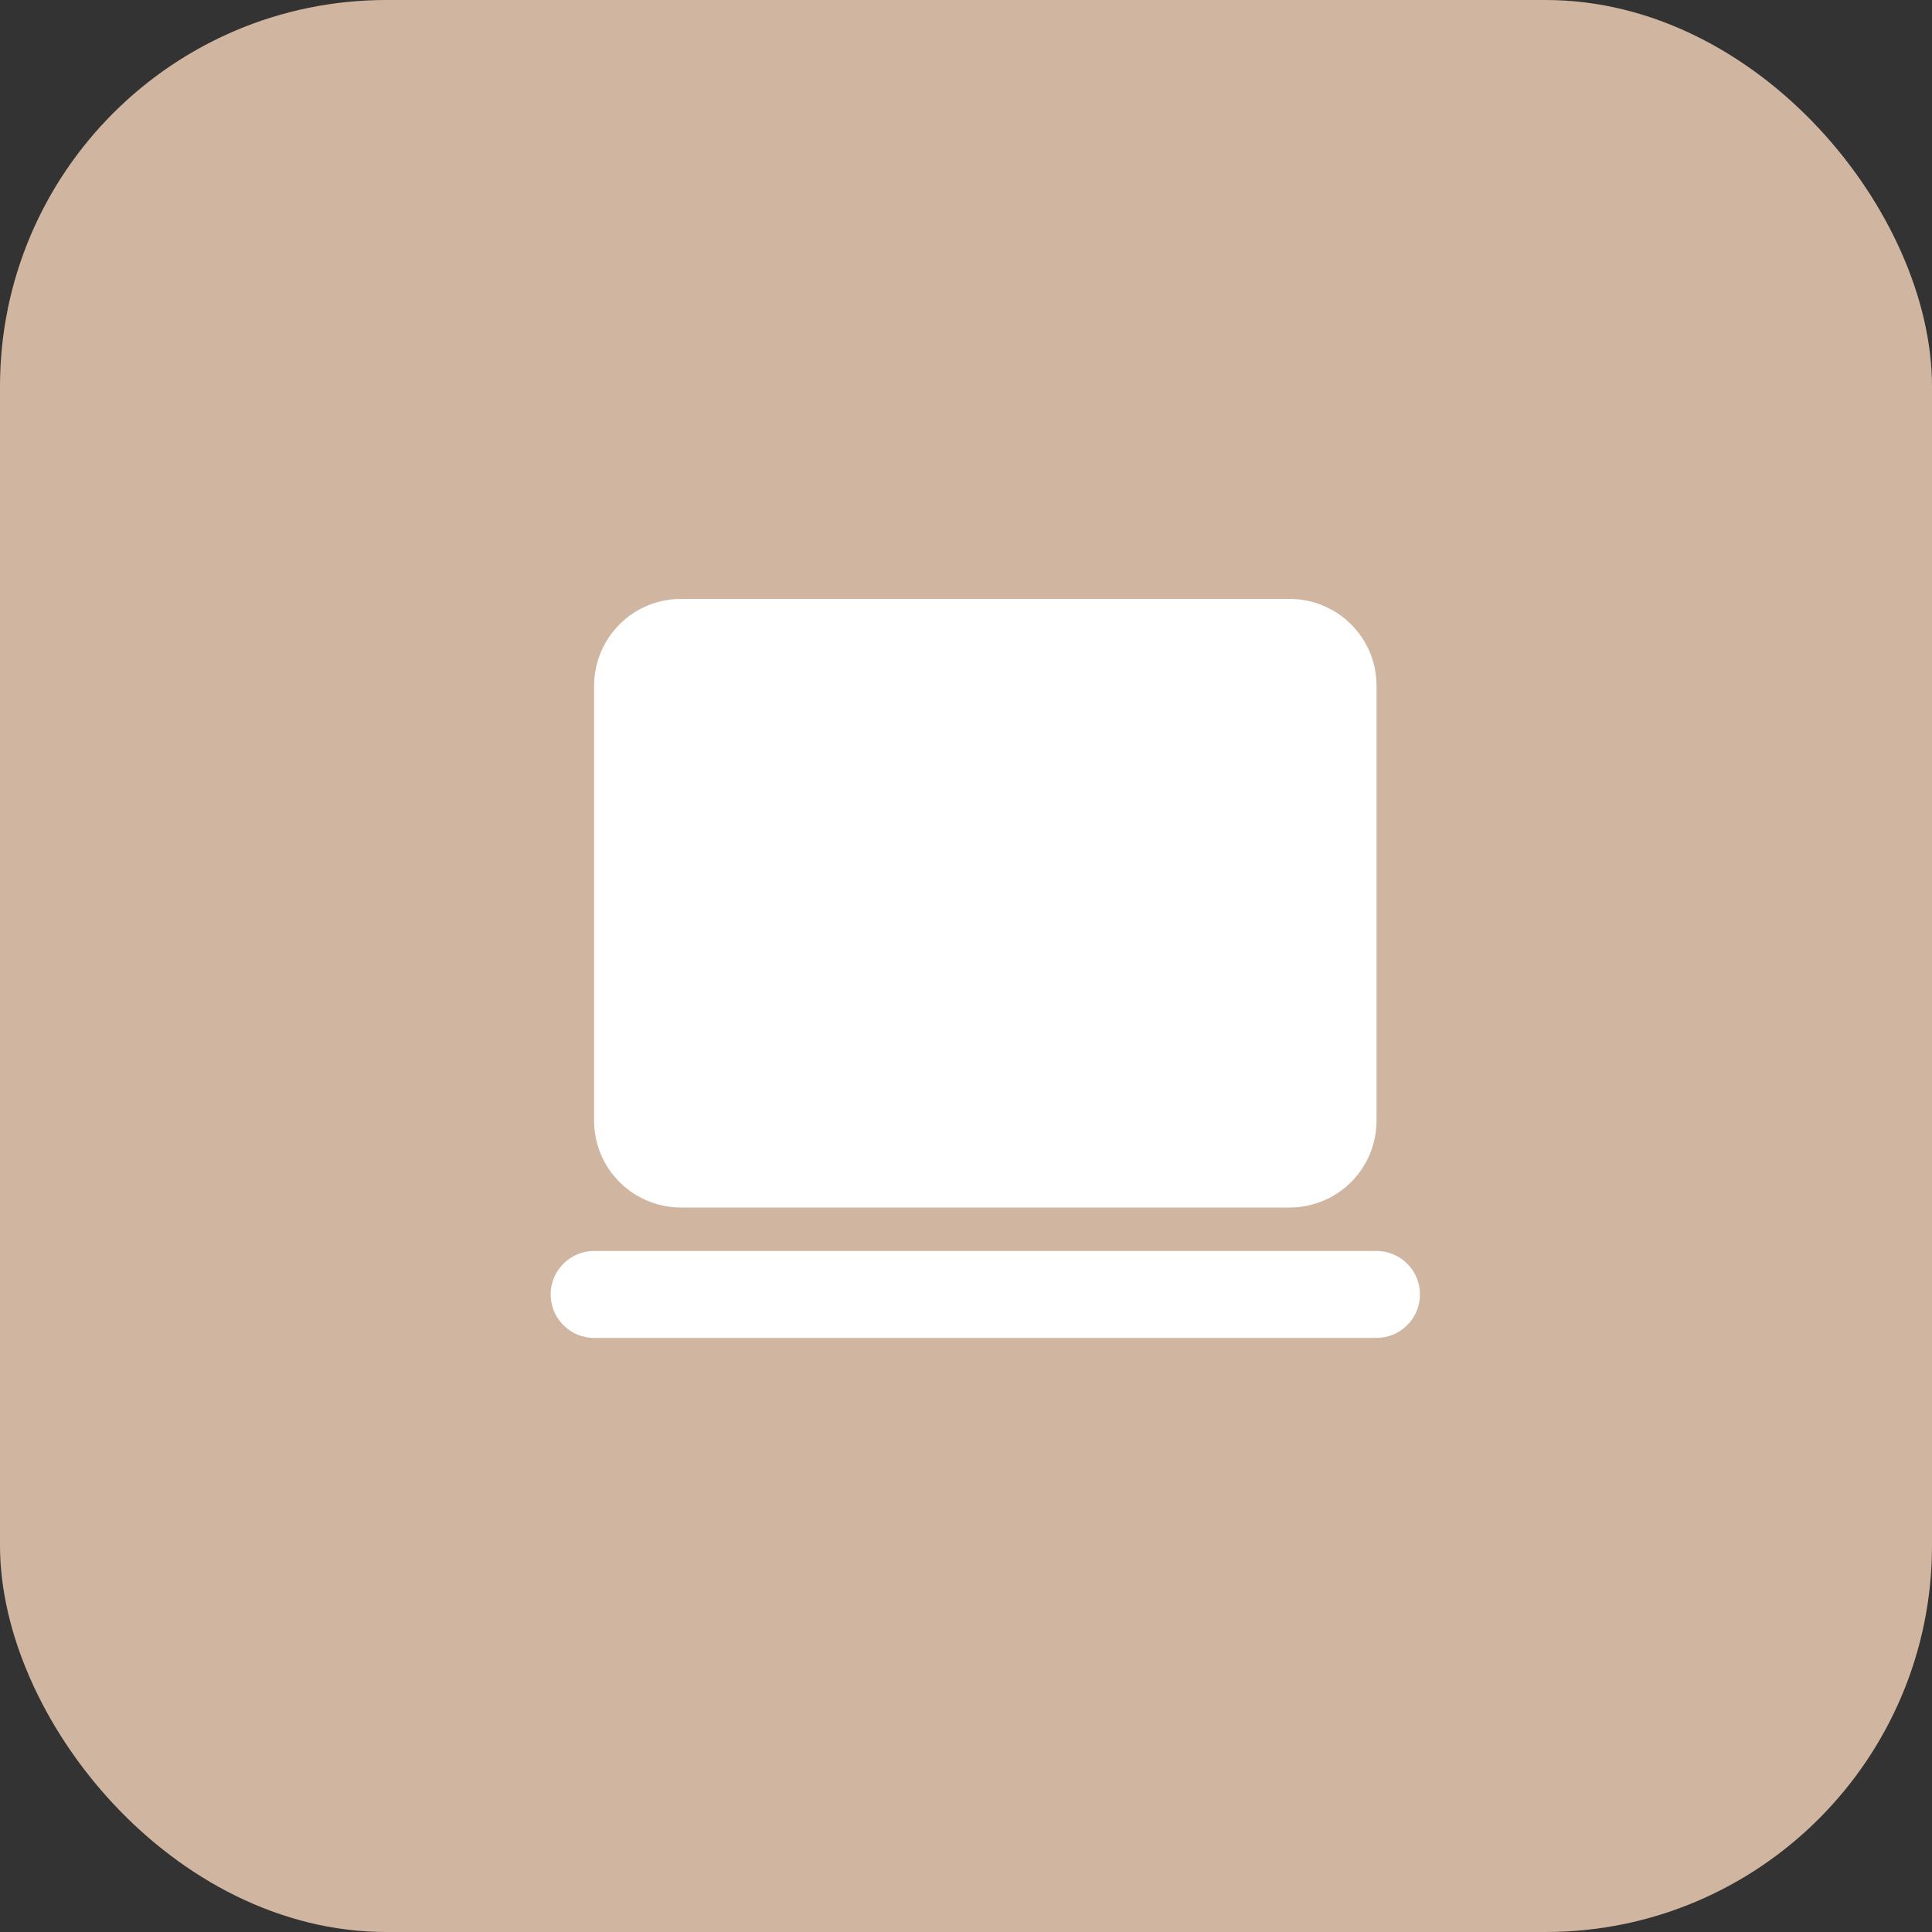
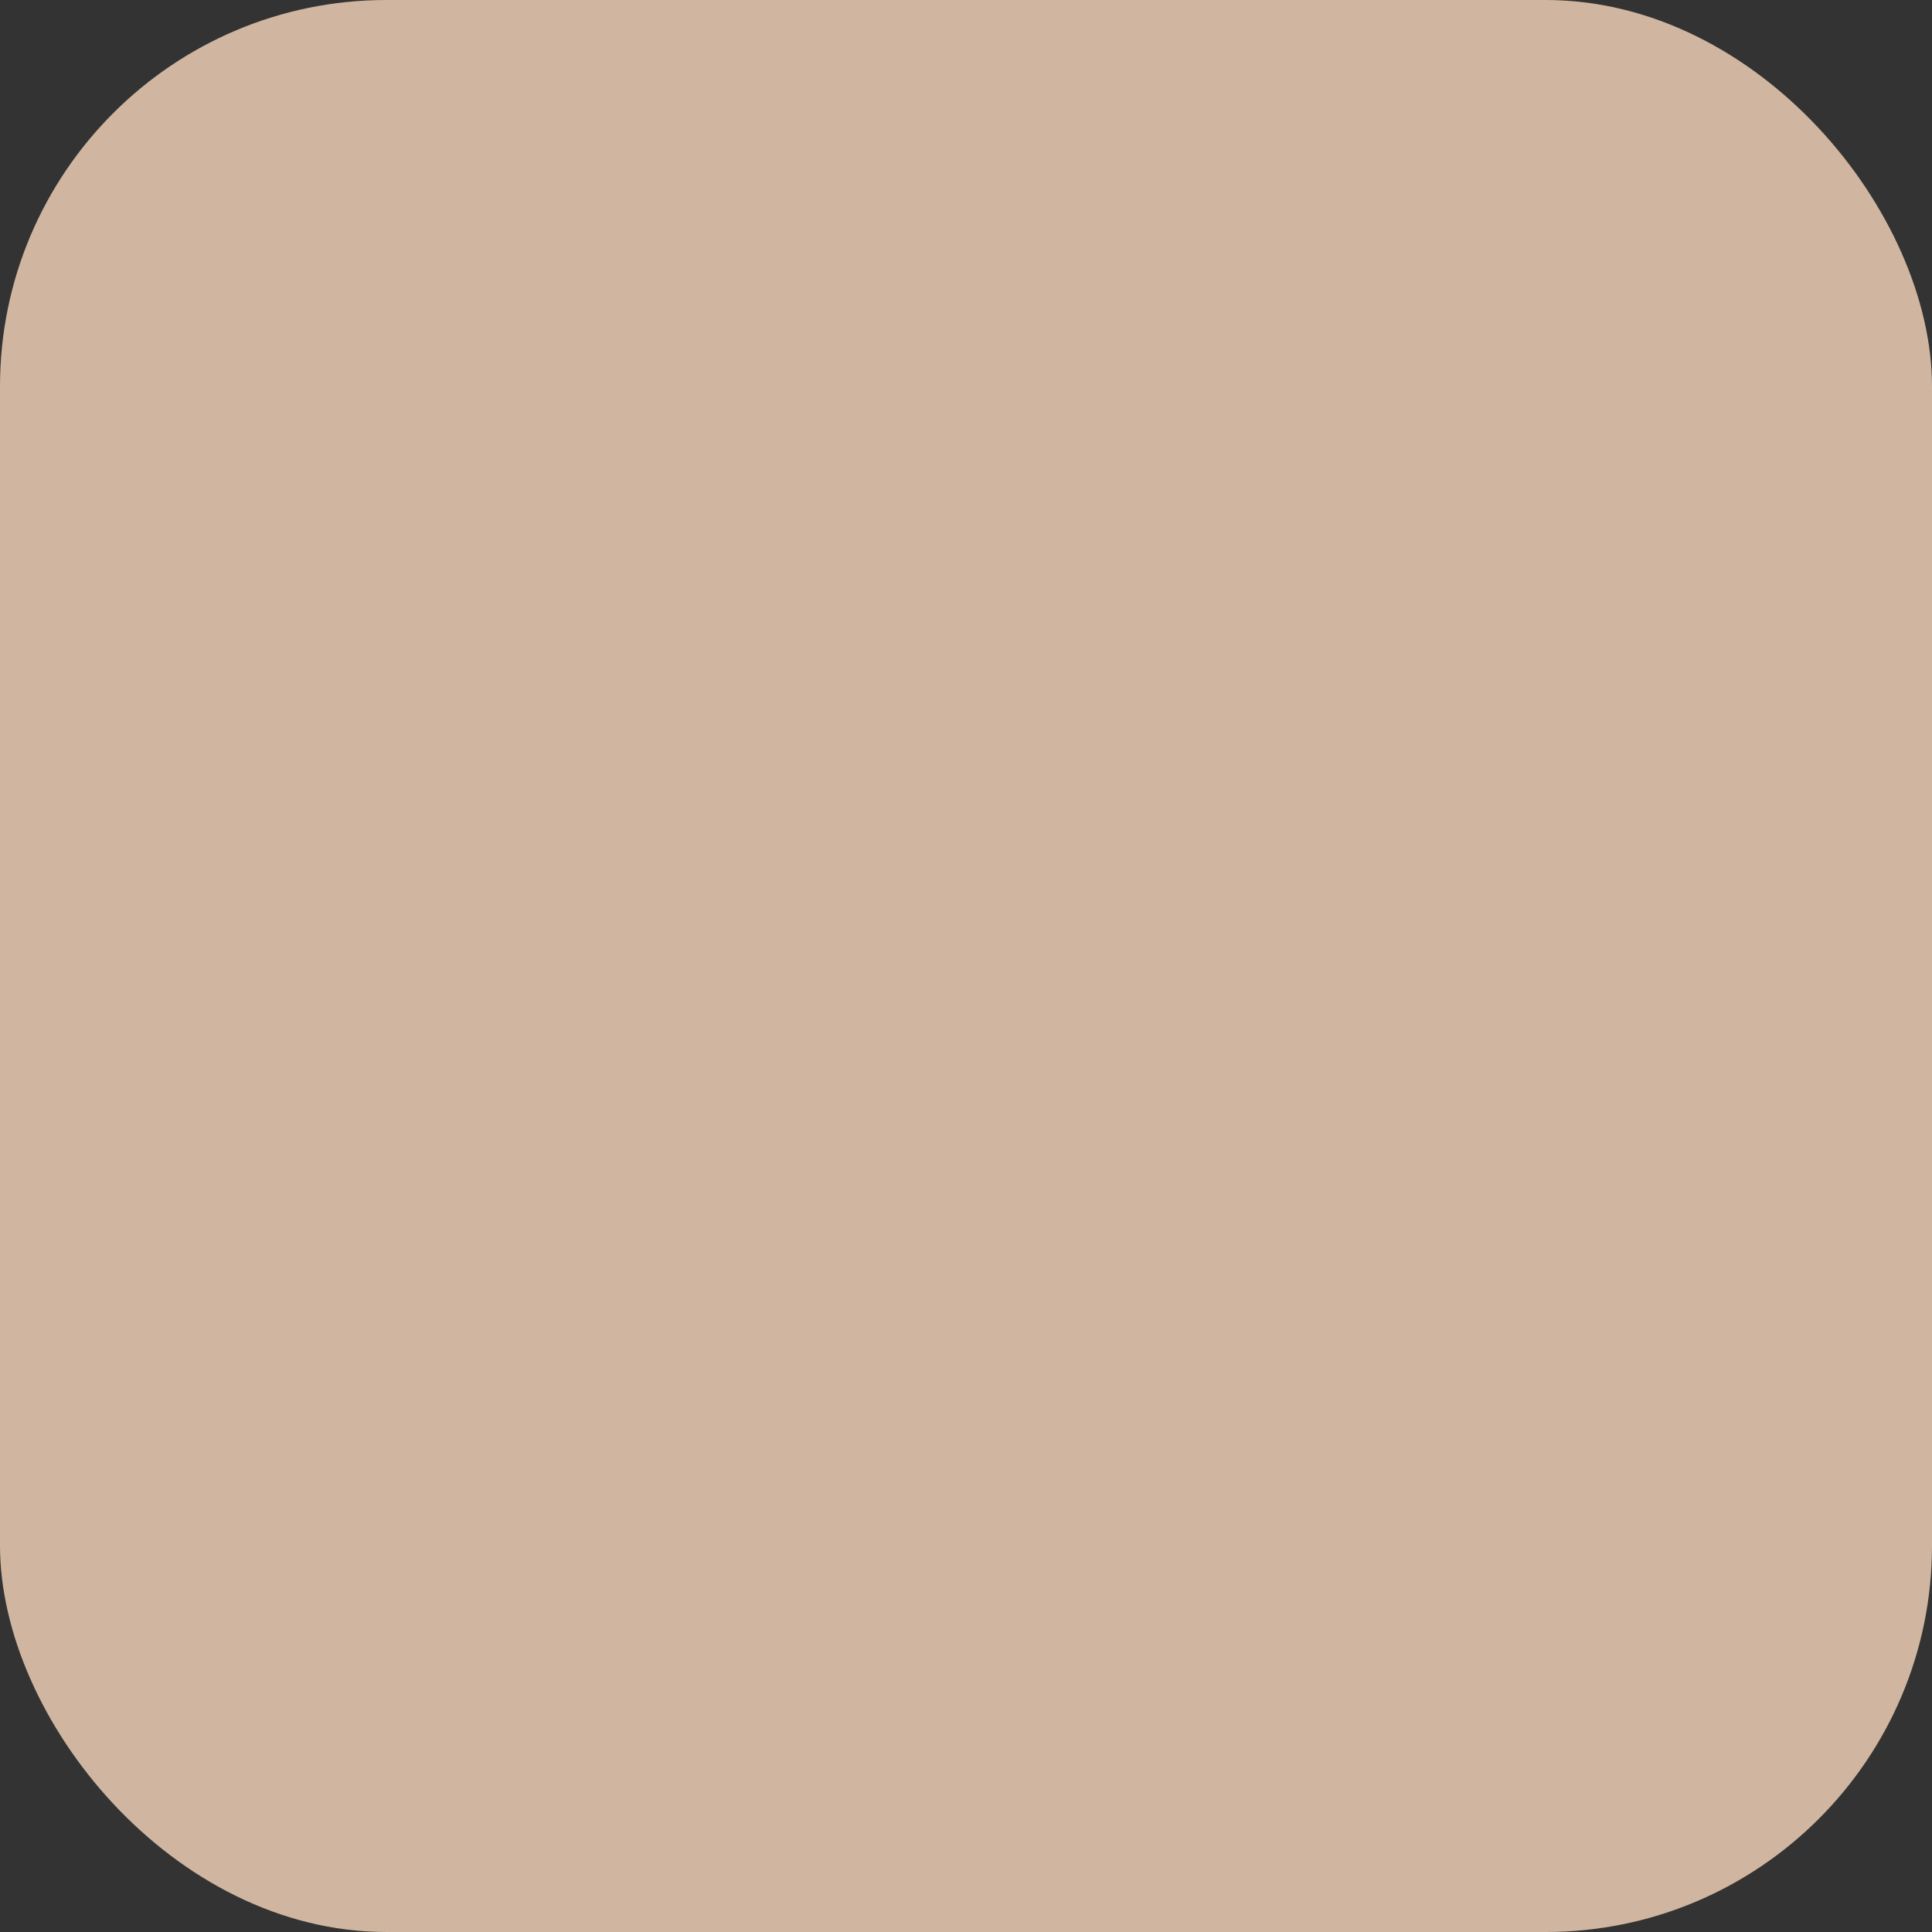
<svg xmlns="http://www.w3.org/2000/svg" width="50" height="50" viewBox="0 0 50 50" fill="none">
  <rect x="0" y="0" width="50" height="50" fill="#333333" stroke="none" />
  <rect width="50" height="50" rx="10" fill="#D0B6A0" />
  <g clip-path="url(#clip0_224_143)">
    <path d="M35.625 32.375C35.912 32.375 36.188 32.485 36.396 32.682C36.605 32.879 36.73 33.148 36.747 33.434C36.764 33.72 36.67 34.002 36.486 34.222C36.302 34.442 36.041 34.583 35.757 34.617L35.625 34.625H15.375C15.088 34.625 14.812 34.515 14.604 34.318C14.395 34.121 14.27 33.852 14.253 33.566C14.236 33.28 14.329 32.998 14.514 32.778C14.698 32.558 14.959 32.417 15.243 32.383L15.375 32.375H35.625ZM33.375 15.5C33.943 15.5 34.489 15.714 34.906 16.1C35.322 16.486 35.577 17.015 35.619 17.581L35.625 17.75V29C35.625 29.568 35.411 30.114 35.025 30.531C34.639 30.947 34.11 31.202 33.544 31.244L33.375 31.25H17.625C17.057 31.25 16.511 31.036 16.094 30.65C15.678 30.264 15.423 29.735 15.381 29.169L15.375 29V17.75C15.375 17.182 15.589 16.636 15.975 16.219C16.361 15.803 16.89 15.548 17.456 15.506L17.625 15.5H33.375Z" fill="white" />
  </g>
  <defs>
    <clipPath id="clip0_224_143">
-       <rect width="27" height="27" fill="white" transform="translate(12 11)" />
-     </clipPath>
+       </clipPath>
  </defs>
</svg>